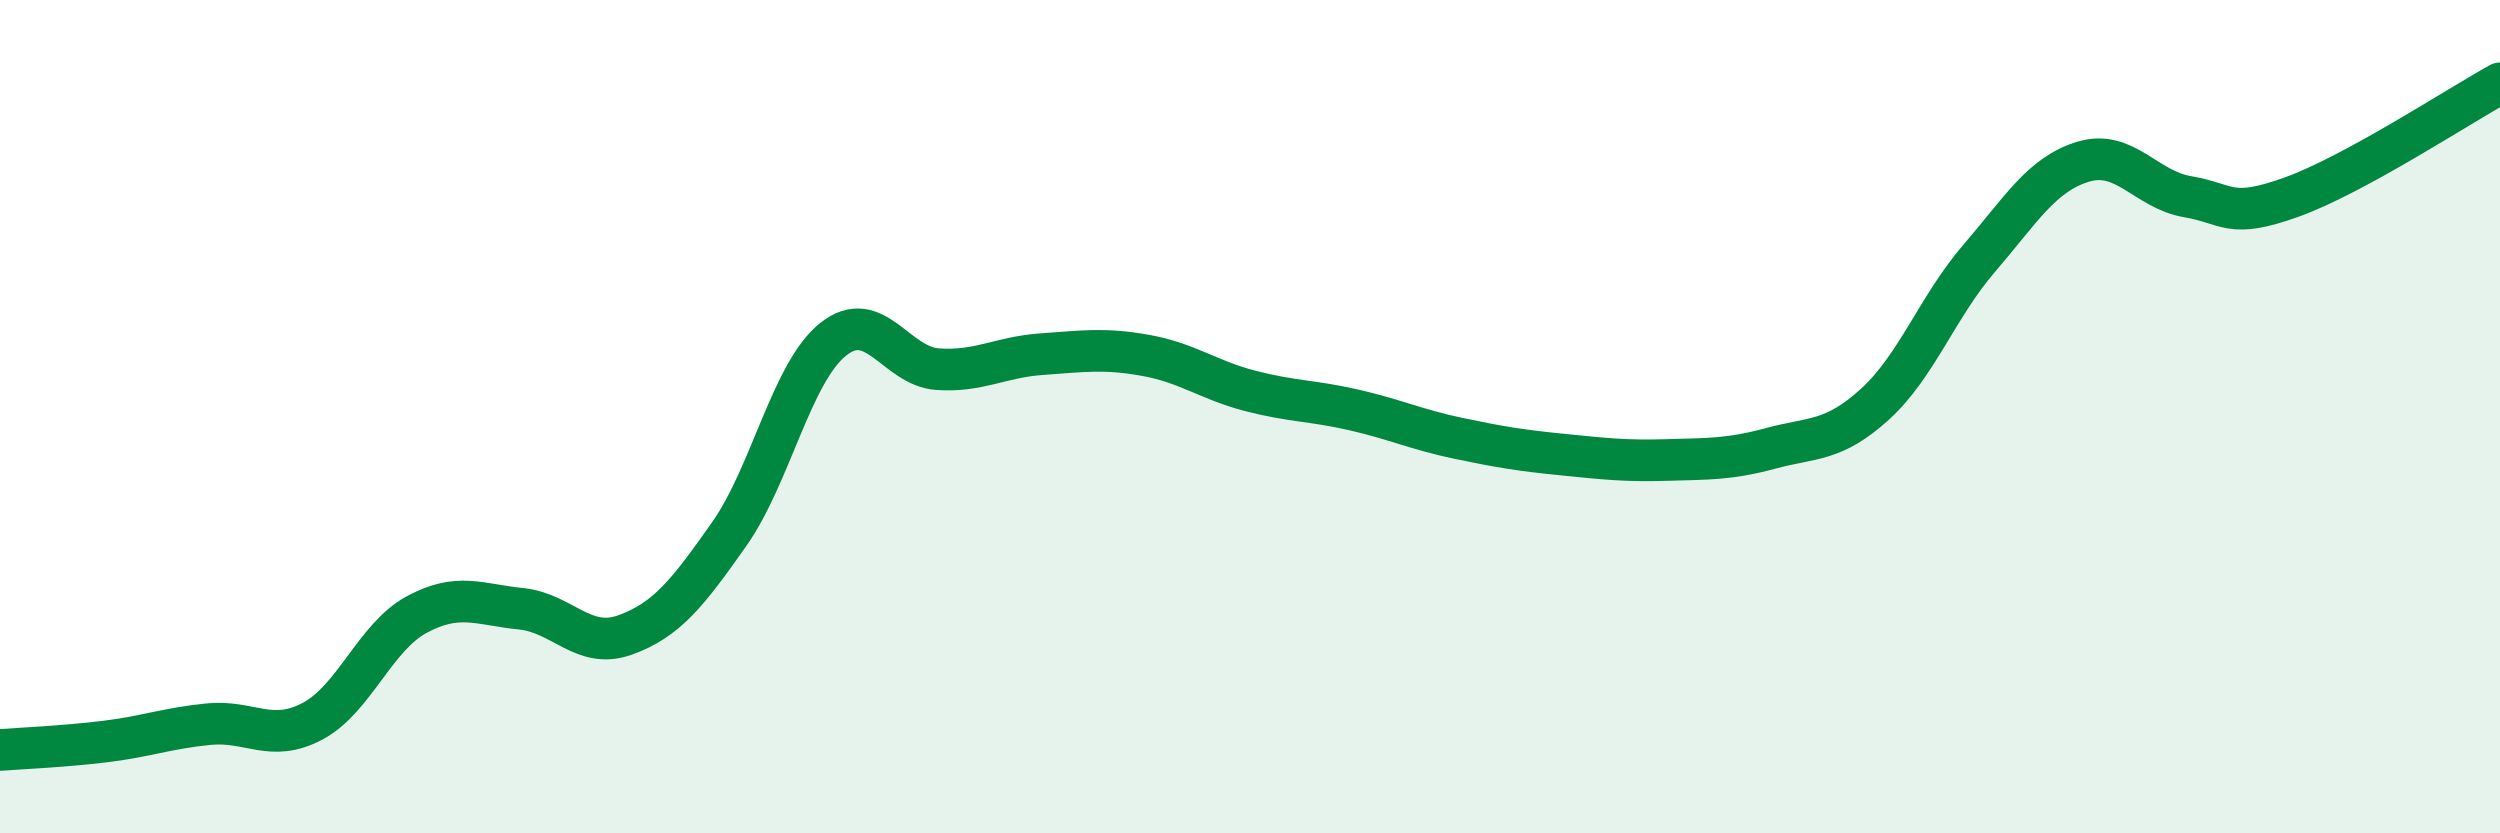
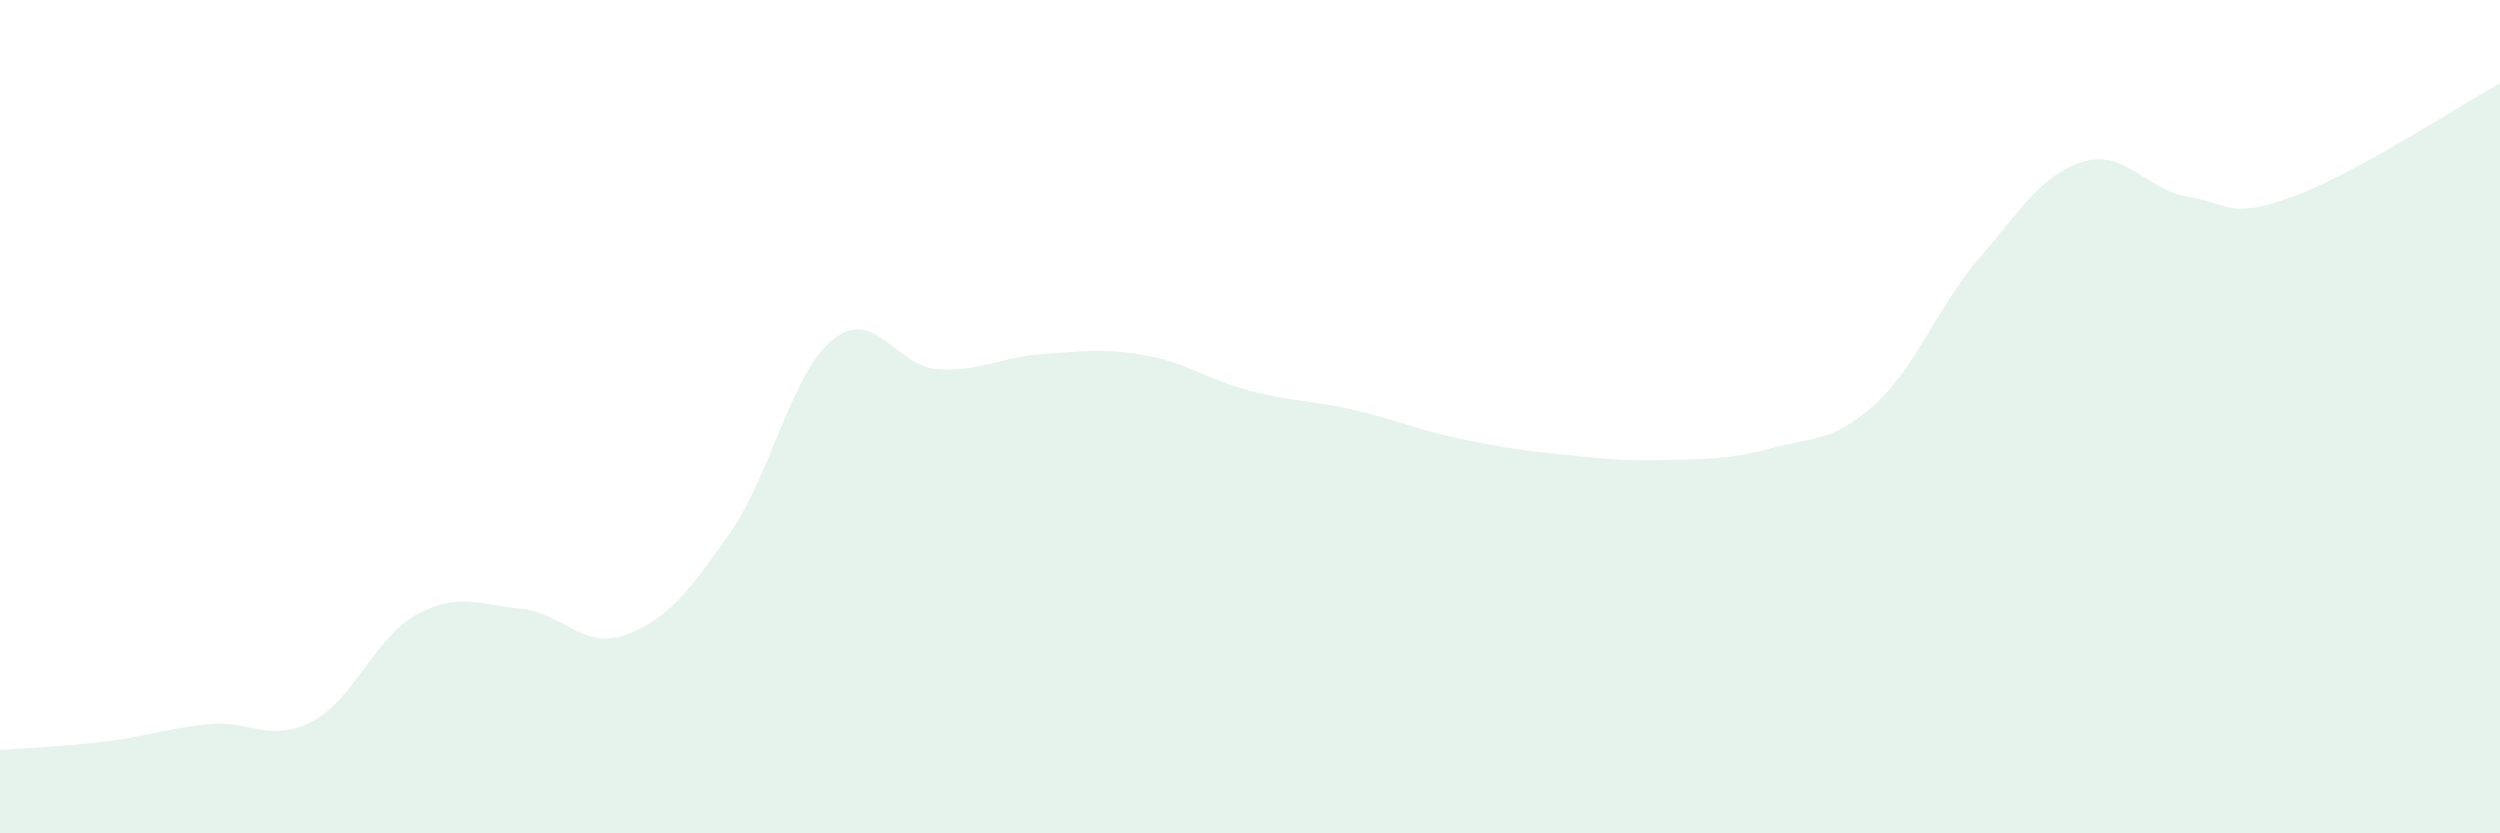
<svg xmlns="http://www.w3.org/2000/svg" width="60" height="20" viewBox="0 0 60 20">
  <path d="M 0,18 C 0.5,17.96 1.5,17.92 2.5,17.8 C 3.5,17.68 4,17.48 5,17.38 C 6,17.28 6.5,17.84 7.5,17.31 C 8.5,16.78 9,15.29 10,14.75 C 11,14.21 11.5,14.51 12.5,14.61 C 13.5,14.71 14,15.6 15,15.24 C 16,14.88 16.5,14.24 17.5,12.82 C 18.5,11.4 19,8.93 20,8.14 C 21,7.35 21.5,8.79 22.5,8.86 C 23.5,8.93 24,8.57 25,8.5 C 26,8.43 26.5,8.35 27.5,8.53 C 28.5,8.71 29,9.12 30,9.38 C 31,9.64 31.5,9.61 32.5,9.84 C 33.5,10.07 34,10.31 35,10.52 C 36,10.73 36.5,10.81 37.5,10.91 C 38.5,11.01 39,11.07 40,11.04 C 41,11.01 41.5,11.03 42.5,10.76 C 43.5,10.49 44,10.61 45,9.7 C 46,8.79 46.5,7.36 47.5,6.2 C 48.5,5.04 49,4.18 50,3.88 C 51,3.58 51.5,4.55 52.5,4.72 C 53.5,4.89 53.5,5.27 55,4.73 C 56.5,4.19 59,2.55 60,2L60 20L0 20Z" fill="#008740" opacity="0.1" stroke-linecap="round" stroke-linejoin="round" />
-   <path d="M 0,18 C 0.5,17.96 1.5,17.92 2.5,17.8 C 3.5,17.68 4,17.48 5,17.38 C 6,17.28 6.5,17.84 7.5,17.31 C 8.5,16.78 9,15.29 10,14.75 C 11,14.21 11.5,14.51 12.5,14.61 C 13.5,14.71 14,15.6 15,15.24 C 16,14.88 16.5,14.24 17.5,12.82 C 18.5,11.4 19,8.93 20,8.14 C 21,7.35 21.5,8.79 22.5,8.86 C 23.5,8.93 24,8.57 25,8.5 C 26,8.43 26.5,8.35 27.5,8.53 C 28.5,8.71 29,9.12 30,9.38 C 31,9.64 31.5,9.61 32.5,9.84 C 33.5,10.07 34,10.31 35,10.52 C 36,10.73 36.5,10.81 37.5,10.91 C 38.5,11.01 39,11.07 40,11.04 C 41,11.01 41.5,11.03 42.5,10.76 C 43.5,10.49 44,10.61 45,9.7 C 46,8.79 46.5,7.36 47.5,6.2 C 48.5,5.04 49,4.18 50,3.88 C 51,3.58 51.5,4.55 52.5,4.72 C 53.5,4.89 53.5,5.27 55,4.73 C 56.5,4.19 59,2.55 60,2" stroke="#008740" stroke-width="1" fill="none" stroke-linecap="round" stroke-linejoin="round" />
</svg>